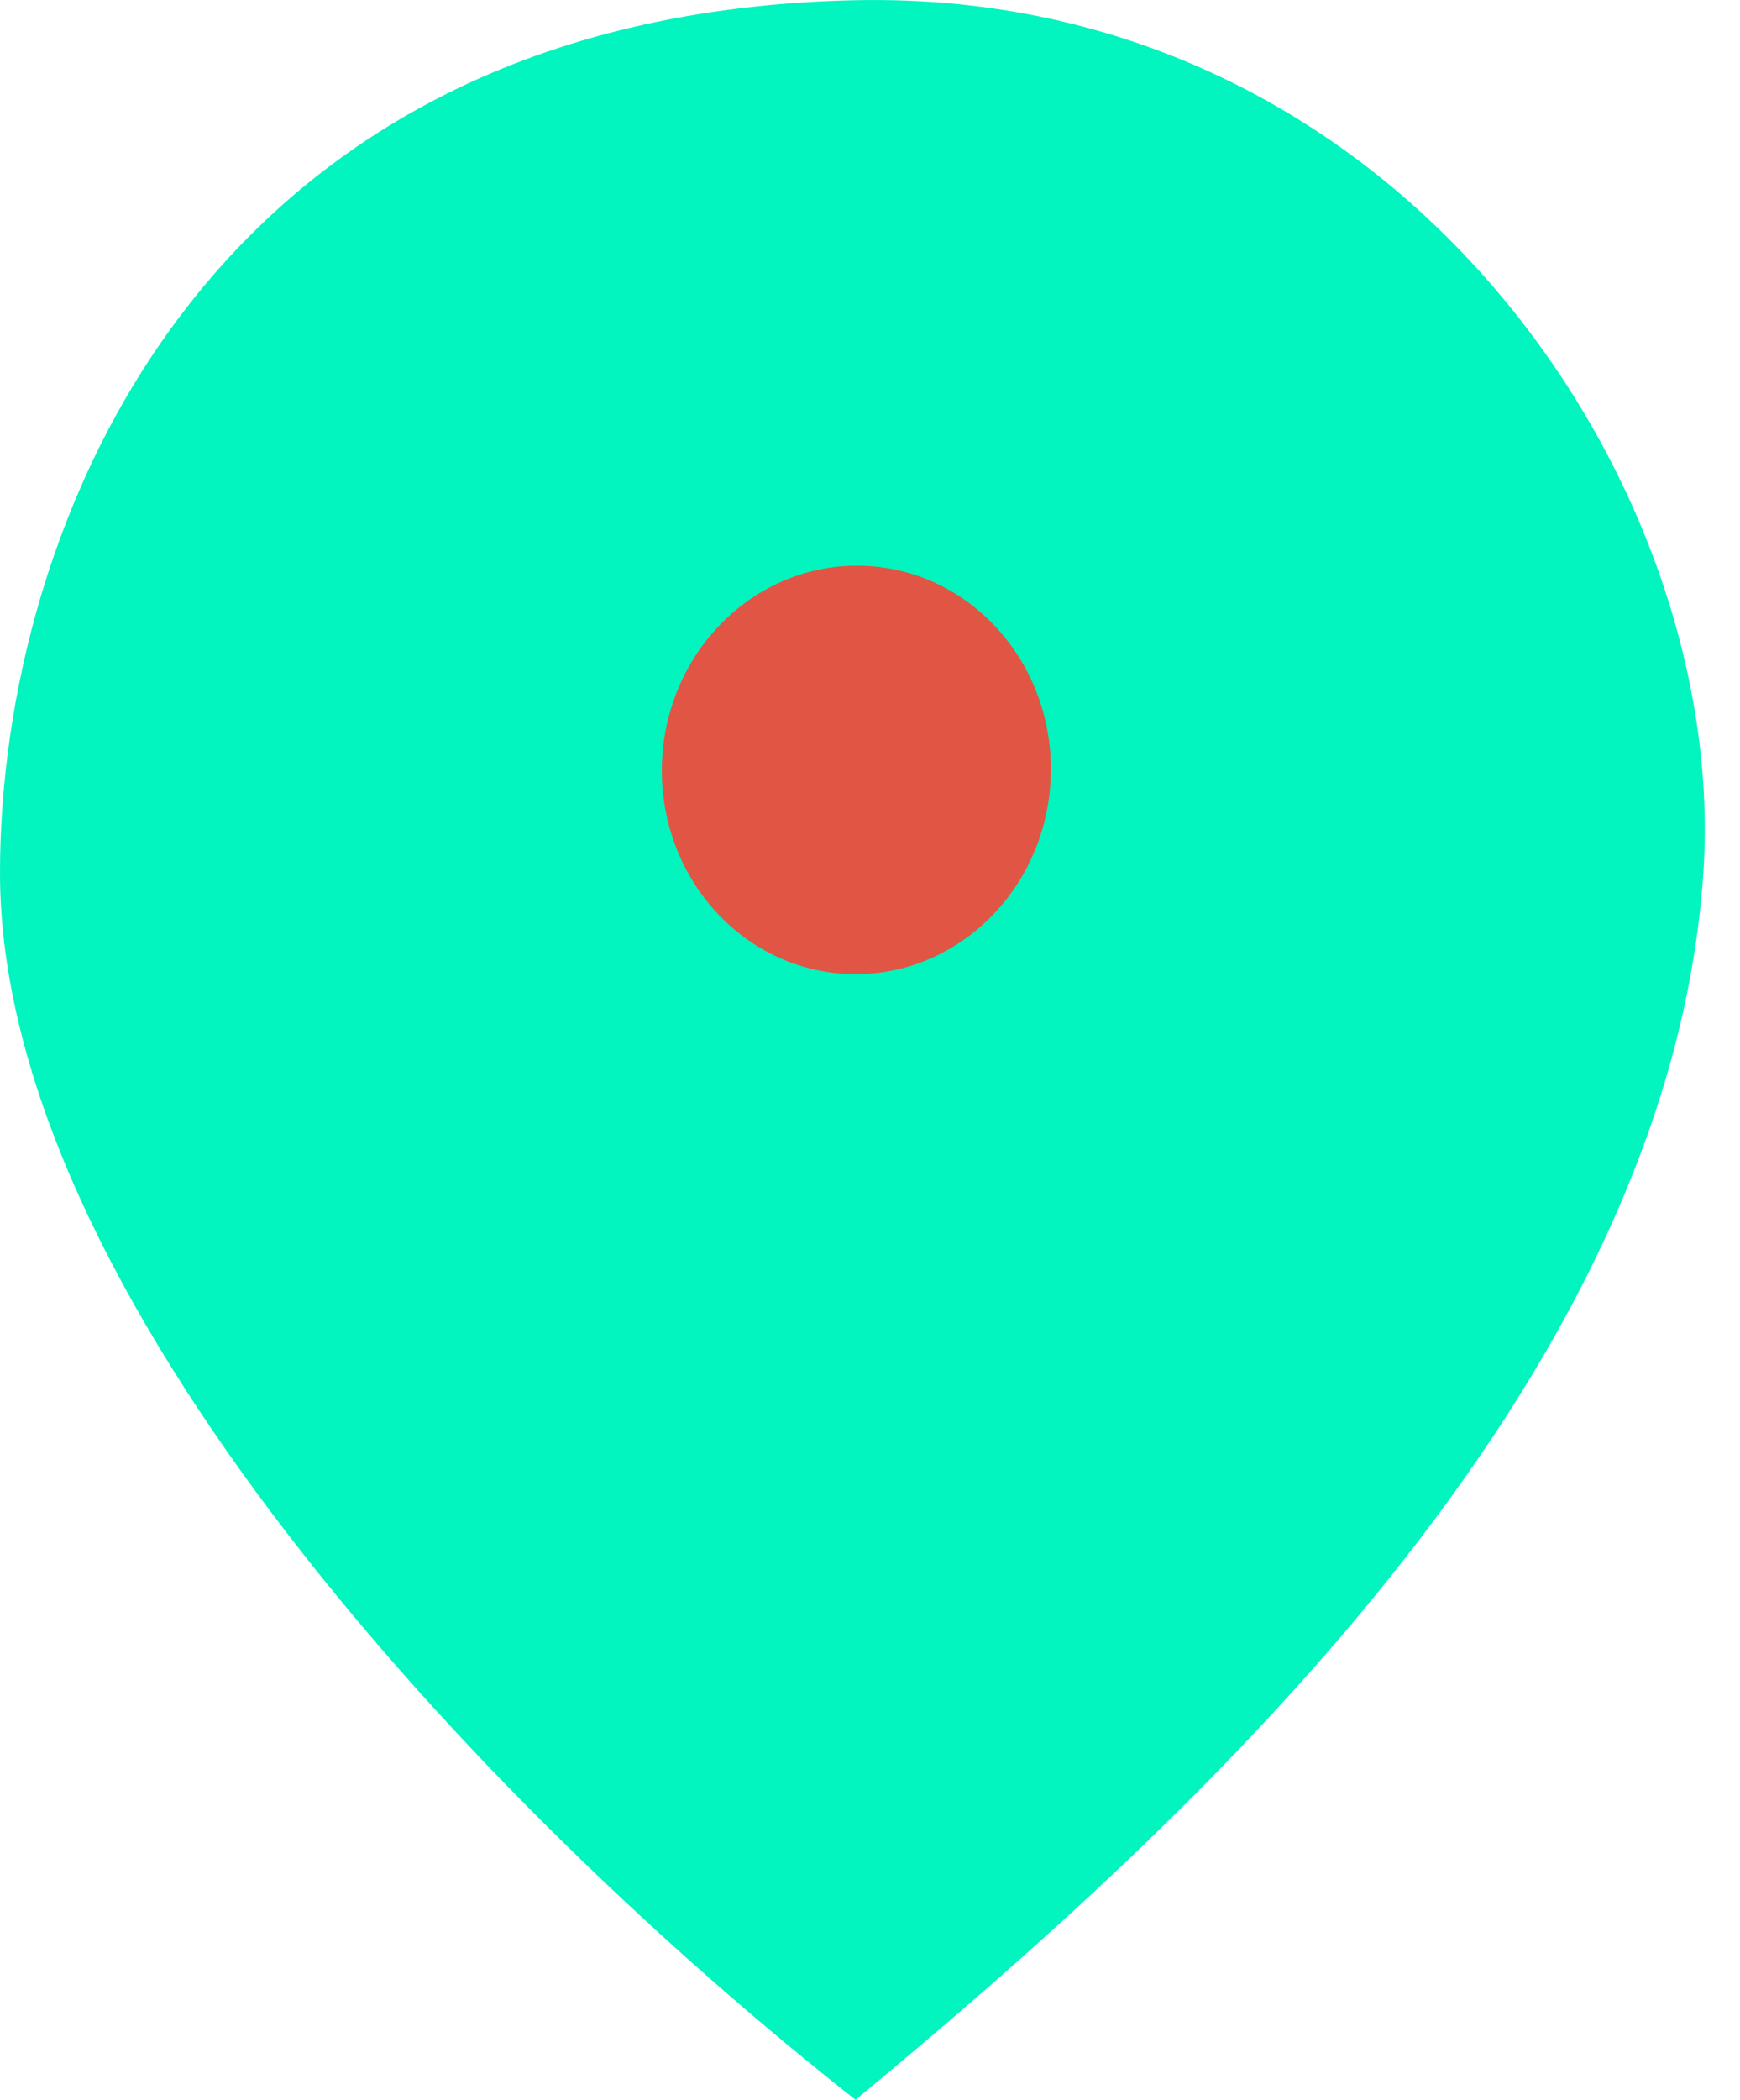
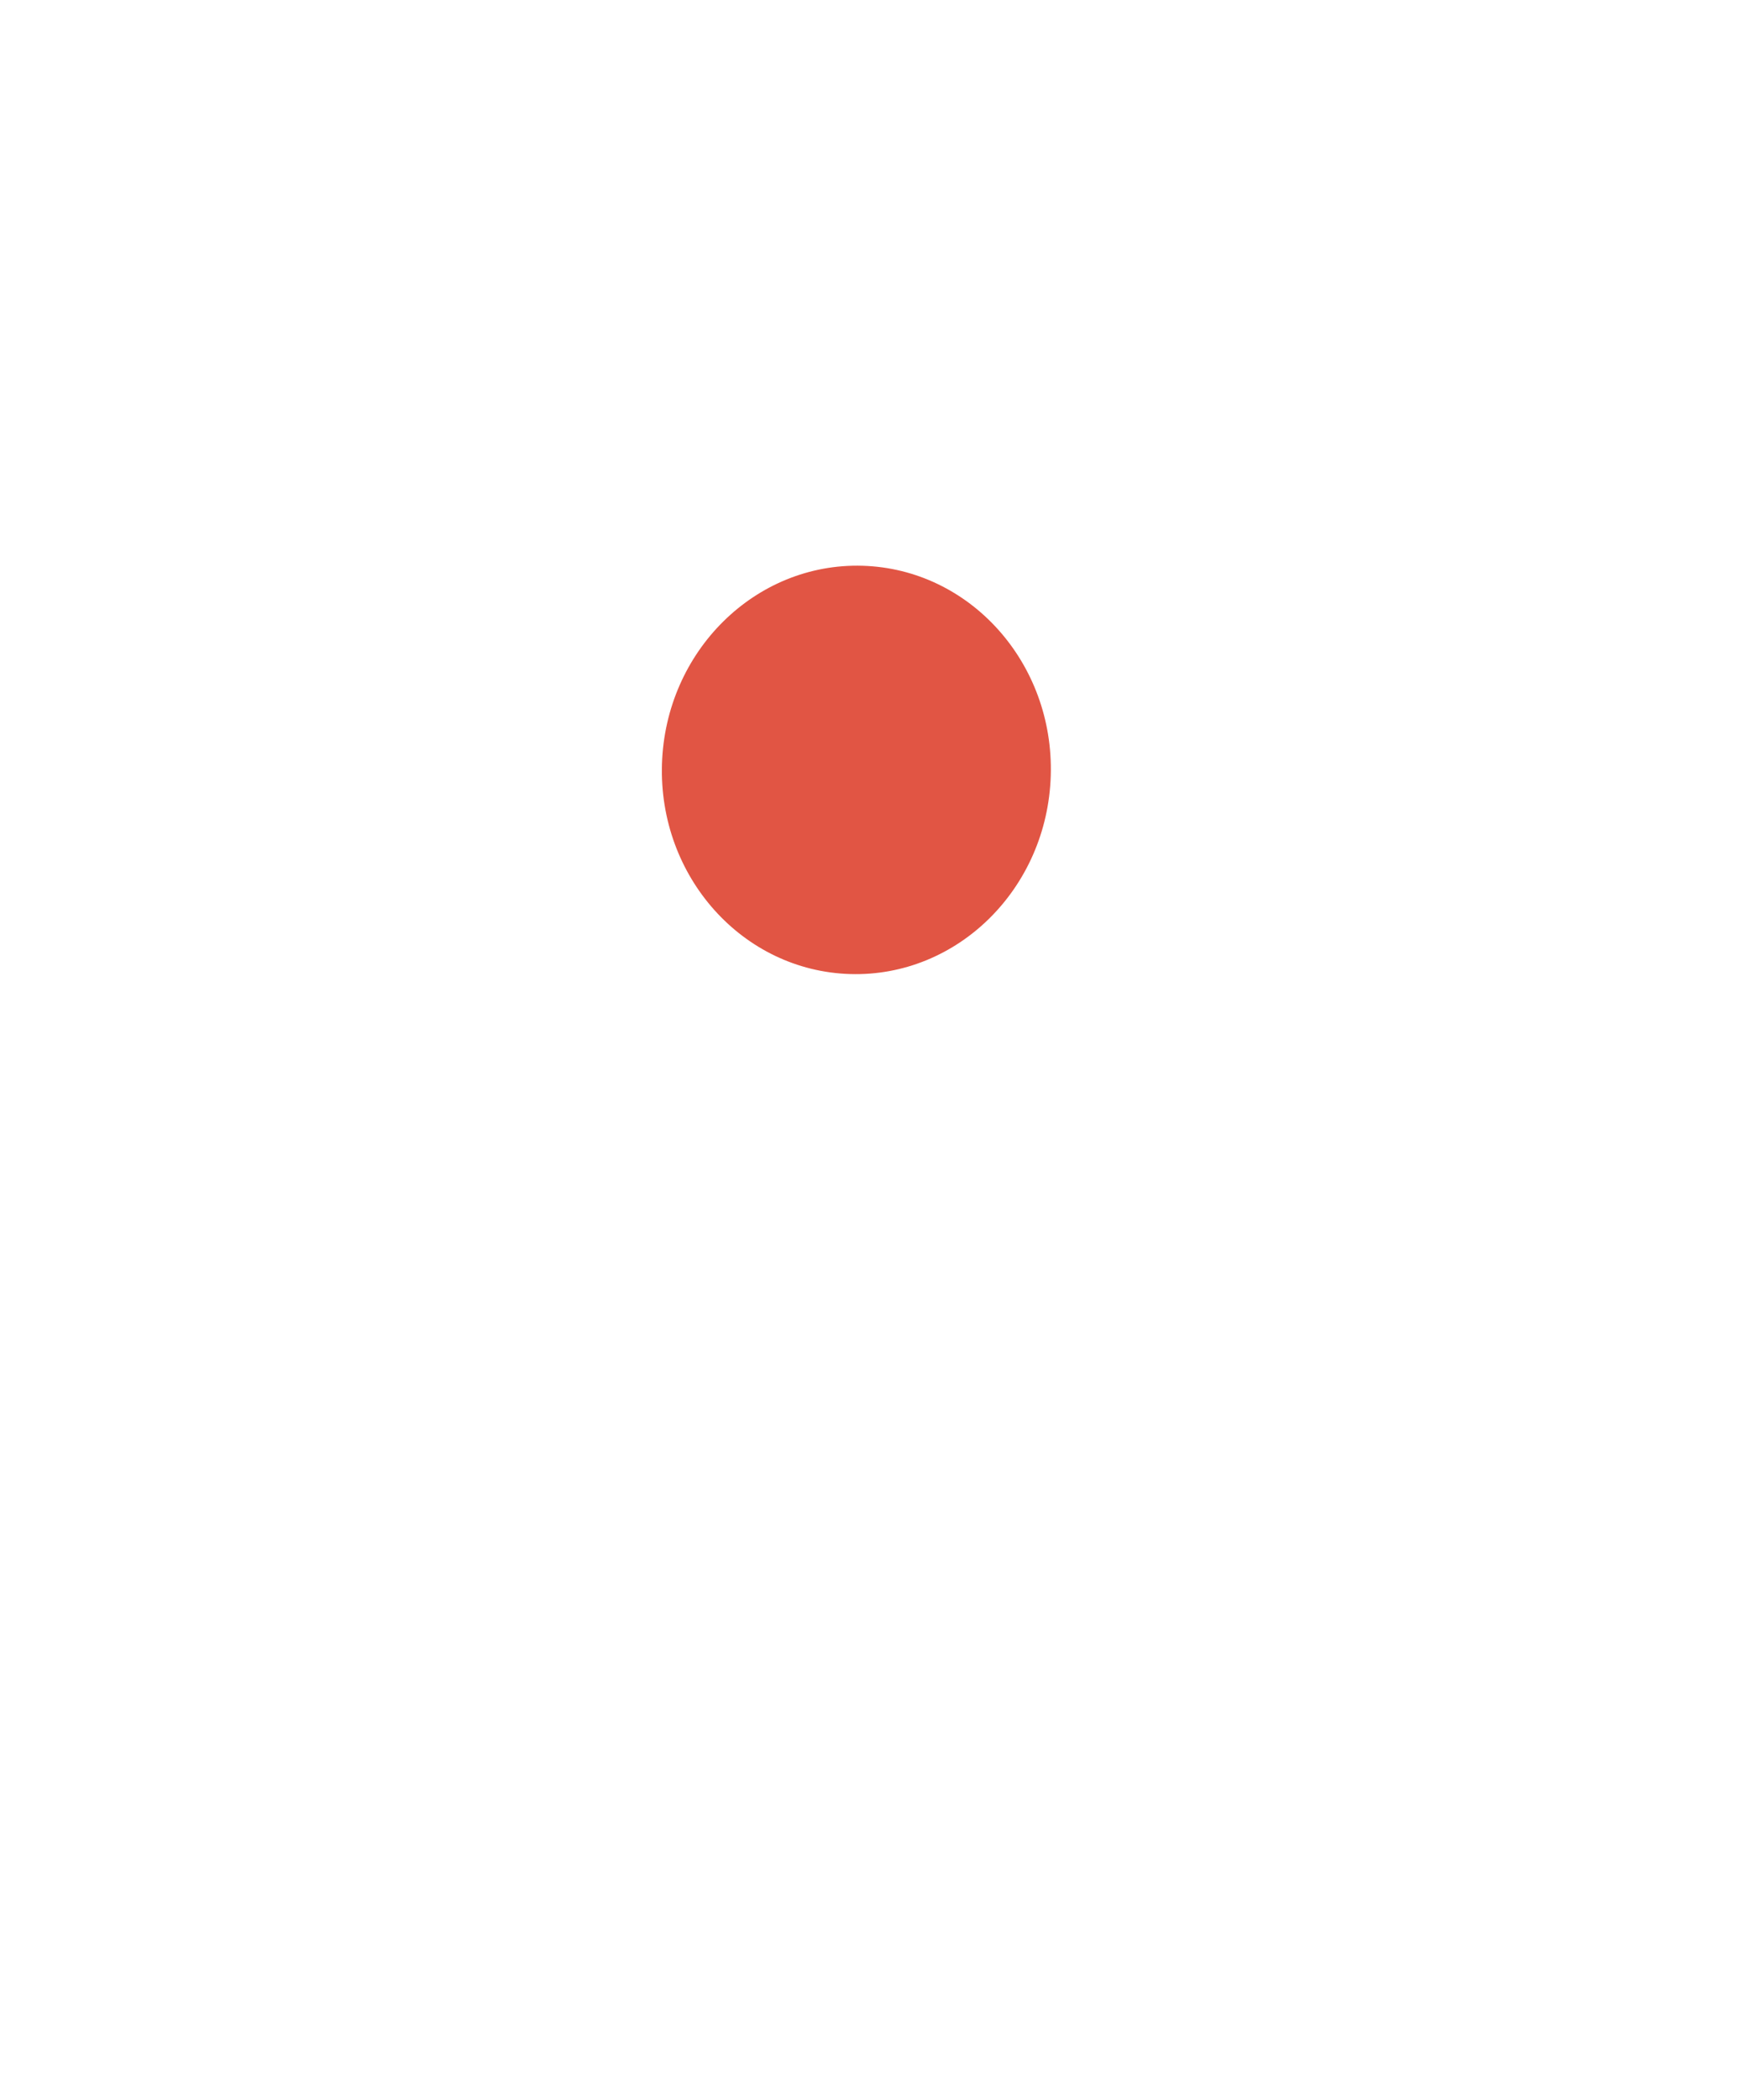
<svg xmlns="http://www.w3.org/2000/svg" width="34" height="41" viewBox="0 0 34 41" fill="none">
-   <path d="M0 17.042C0 25.227 9.338 35.197 16.717 41C23.194 35.643 32.606 27.087 33.284 17.042C33.796 9.456 27.335 -0.219 16.717 0.004C3.991 0.271 0 10.271 0 17.042Z" fill="#02F4BF" />
  <path d="M20.532 15.147C20.464 17.349 18.709 19.082 16.611 19.019C14.513 18.956 12.867 17.121 12.935 14.919C13.003 12.718 14.758 10.984 16.856 11.047C18.954 11.11 20.6 12.946 20.532 15.147Z" fill="#E15544" />
</svg>